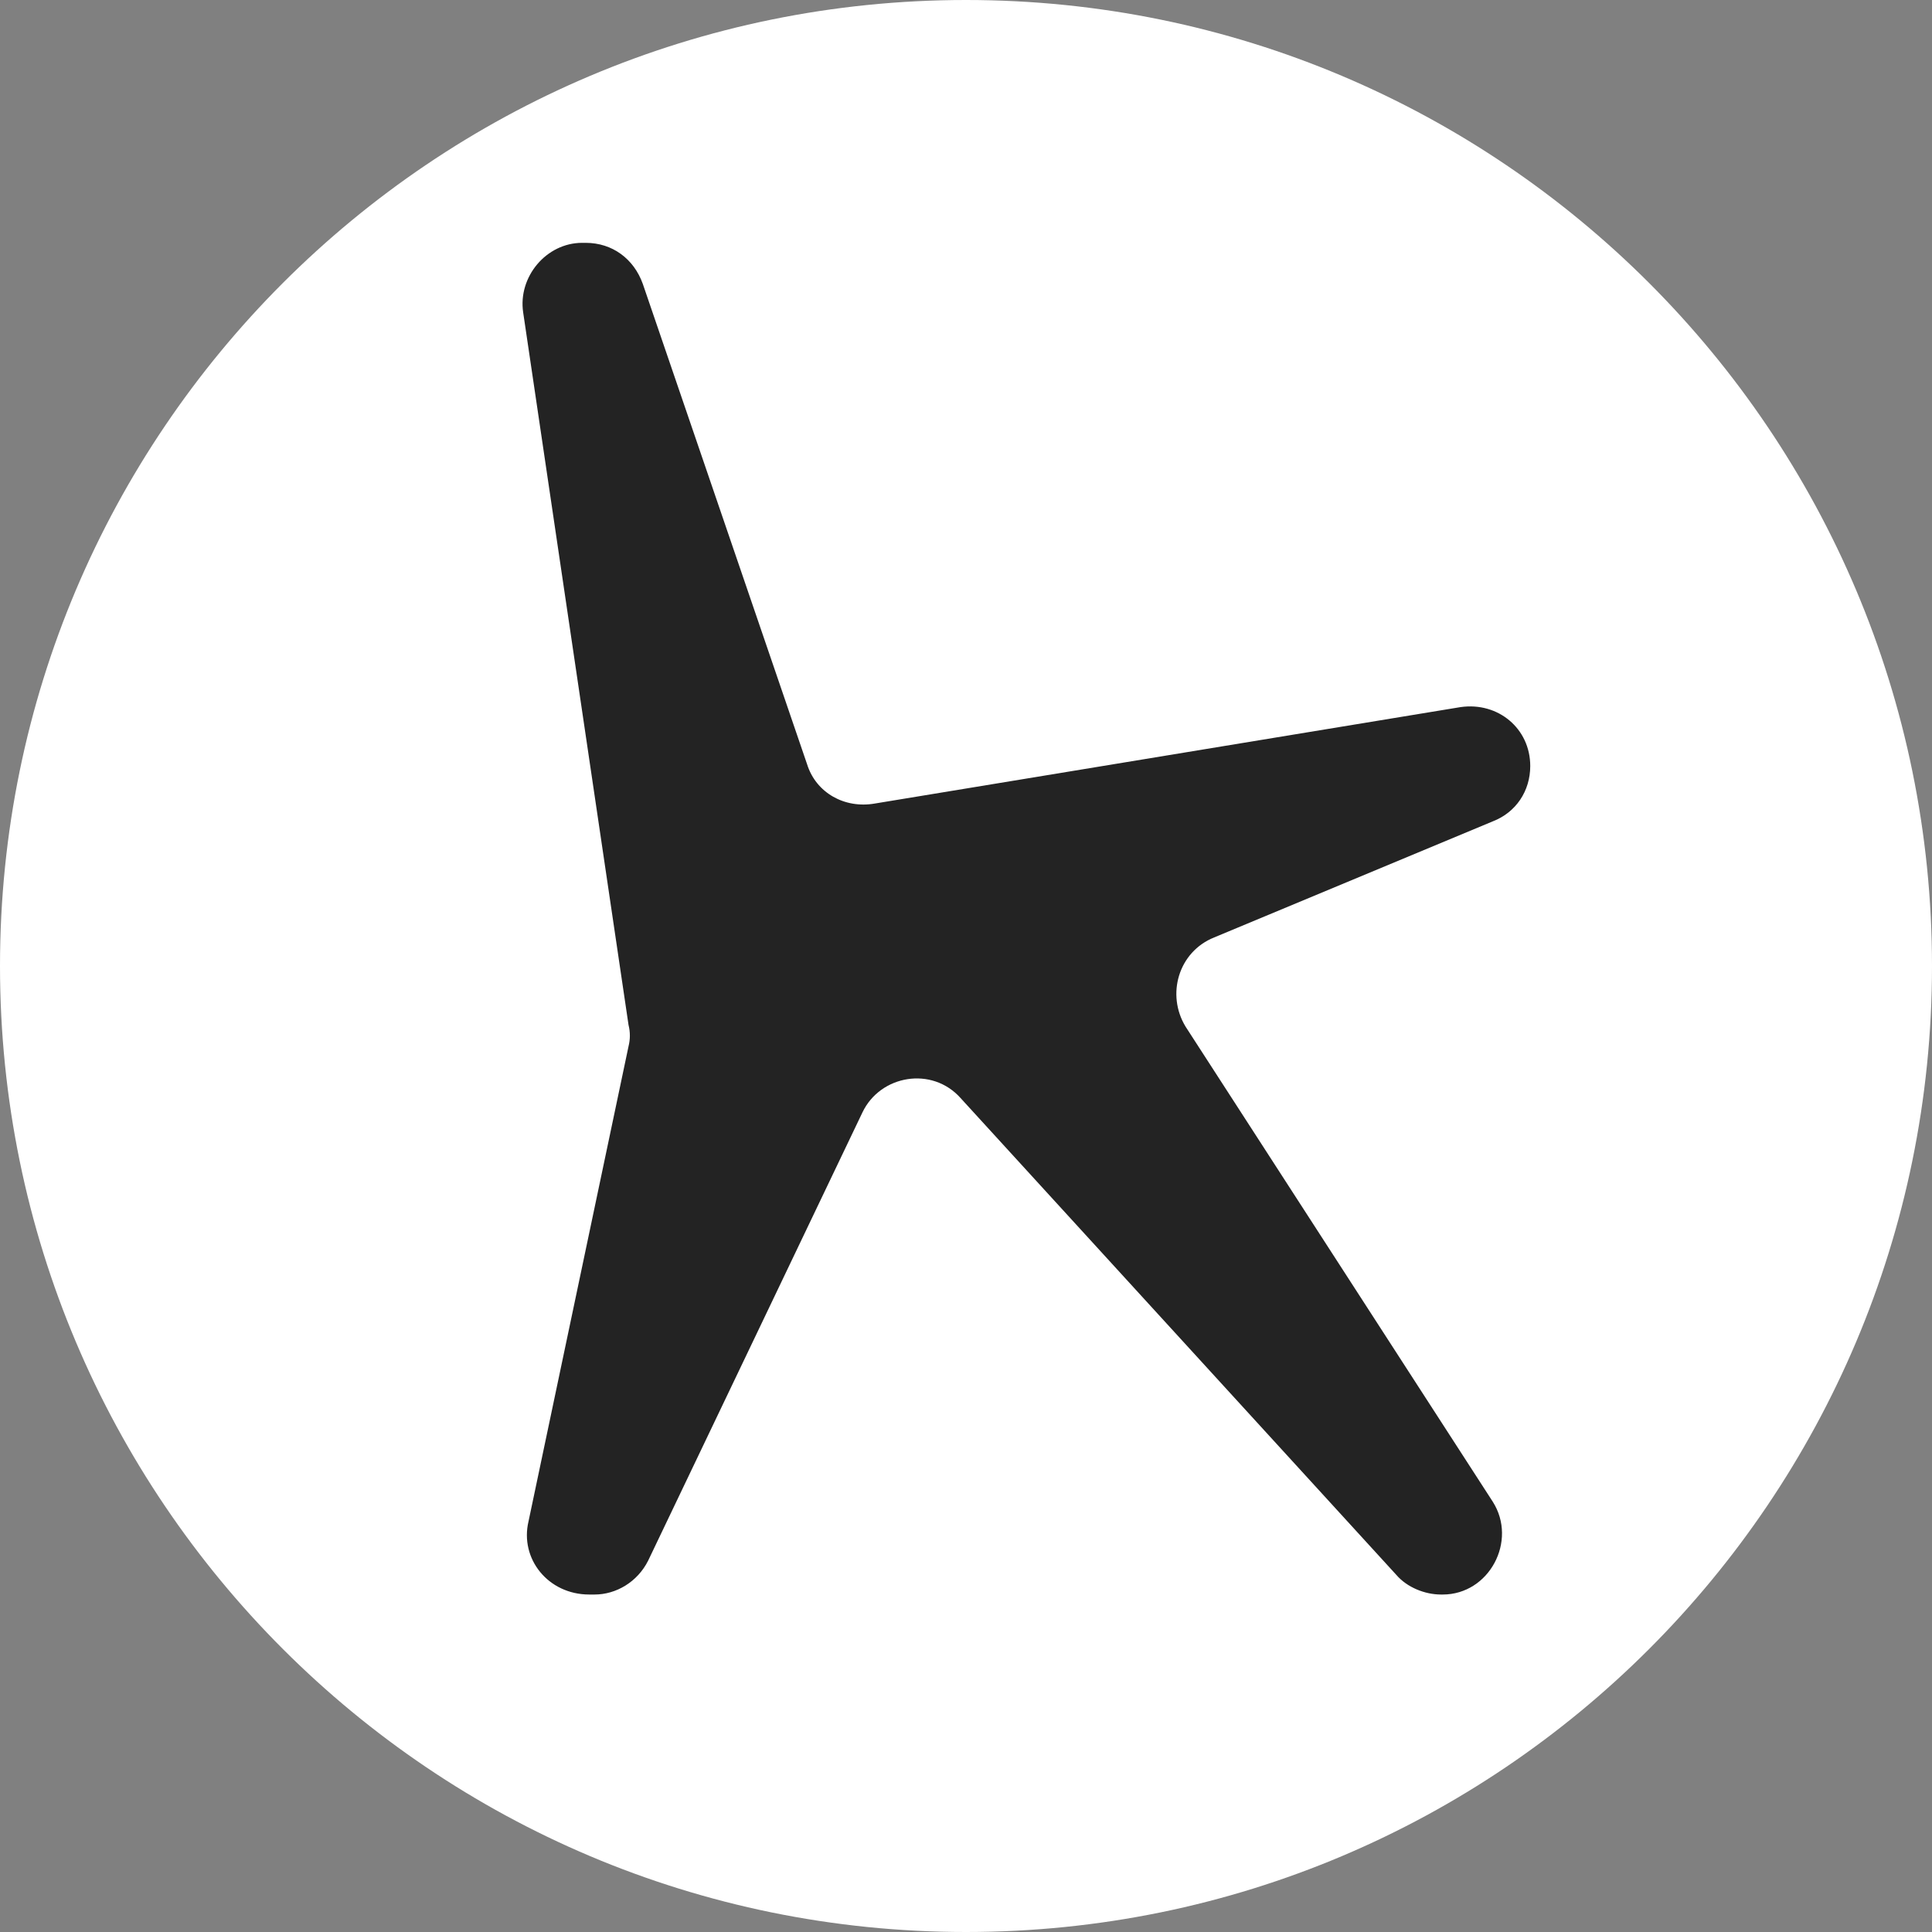
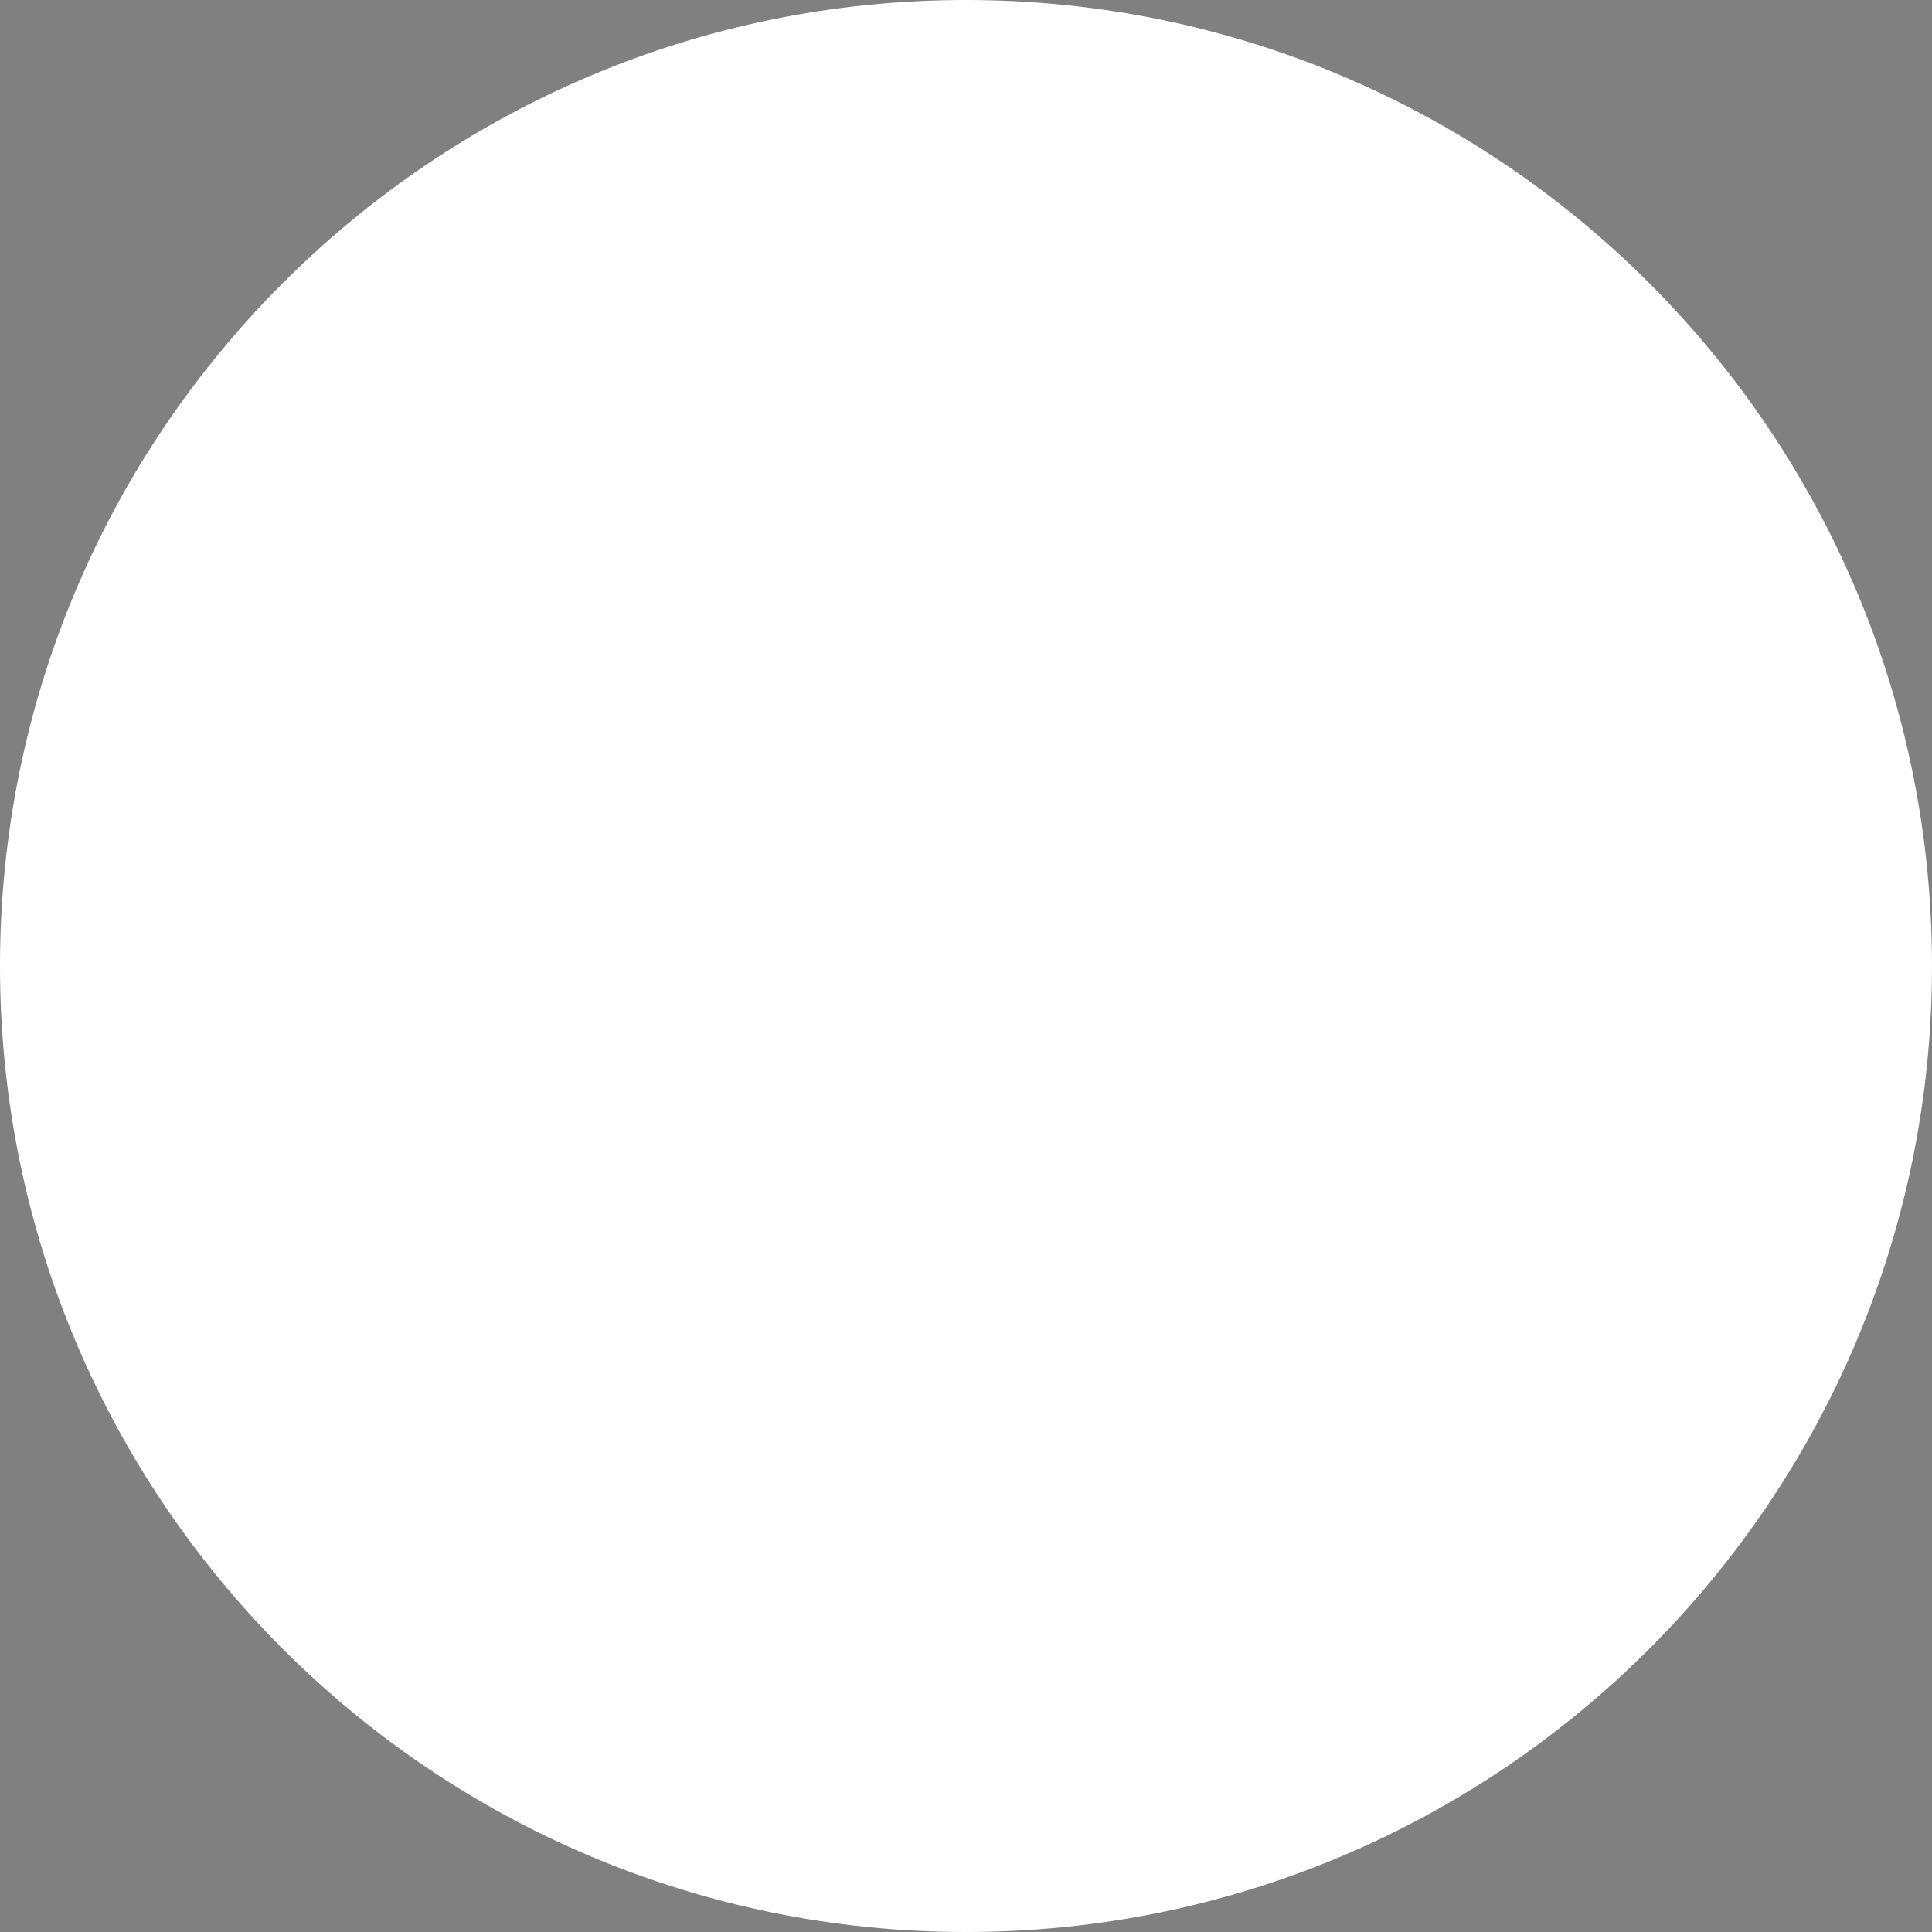
<svg xmlns="http://www.w3.org/2000/svg" data-bbox="0 0 108.2 108.2" viewBox="0 0 108.2 108.2" data-type="color">
  <rect x="0" y="0" width="108.2" height="108.2" fill="#808080" stroke="none" />
  <g>
    <path fill="#ffffff" d="M108.2 54.1c0 29.879-24.221 54.1-54.1 54.1S0 83.979 0 54.1 24.221 0 54.1 0s54.1 24.221 54.1 54.1" data-color="1" />
-     <path d="m29.6 85.2 5.6-26.6q.15-.6 0-1.2l-5.9-39.9c-.3-2 1.3-3.9 3.3-3.9h.2c1.5 0 2.7.9 3.2 2.3l9.2 26.9c.5 1.6 2.1 2.5 3.8 2.2l32.8-5.4c2.1-.3 3.9 1.2 3.9 3.3 0 1.4-.8 2.6-2.1 3.1L68 52.5c-2 .8-2.7 3.2-1.6 5l17.2 26.6c1.4 2.2-.2 5.2-2.8 5.2h-.1c-.9 0-1.9-.4-2.5-1.1L53.8 61.5c-1.6-1.8-4.5-1.3-5.5.8l-12 25.1c-.6 1.2-1.8 1.9-3 1.9H33c-2.3 0-3.9-2-3.4-4.1" fill="#232323" data-color="2" />
  </g>
</svg>